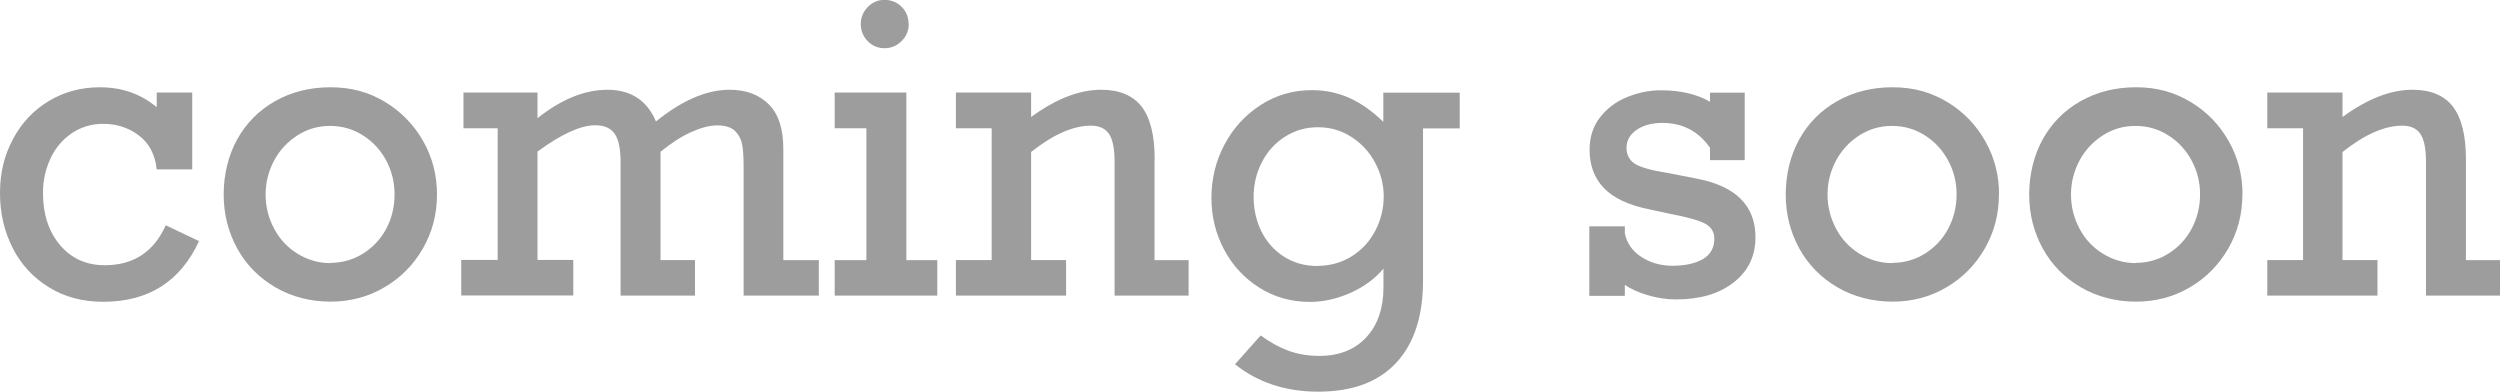
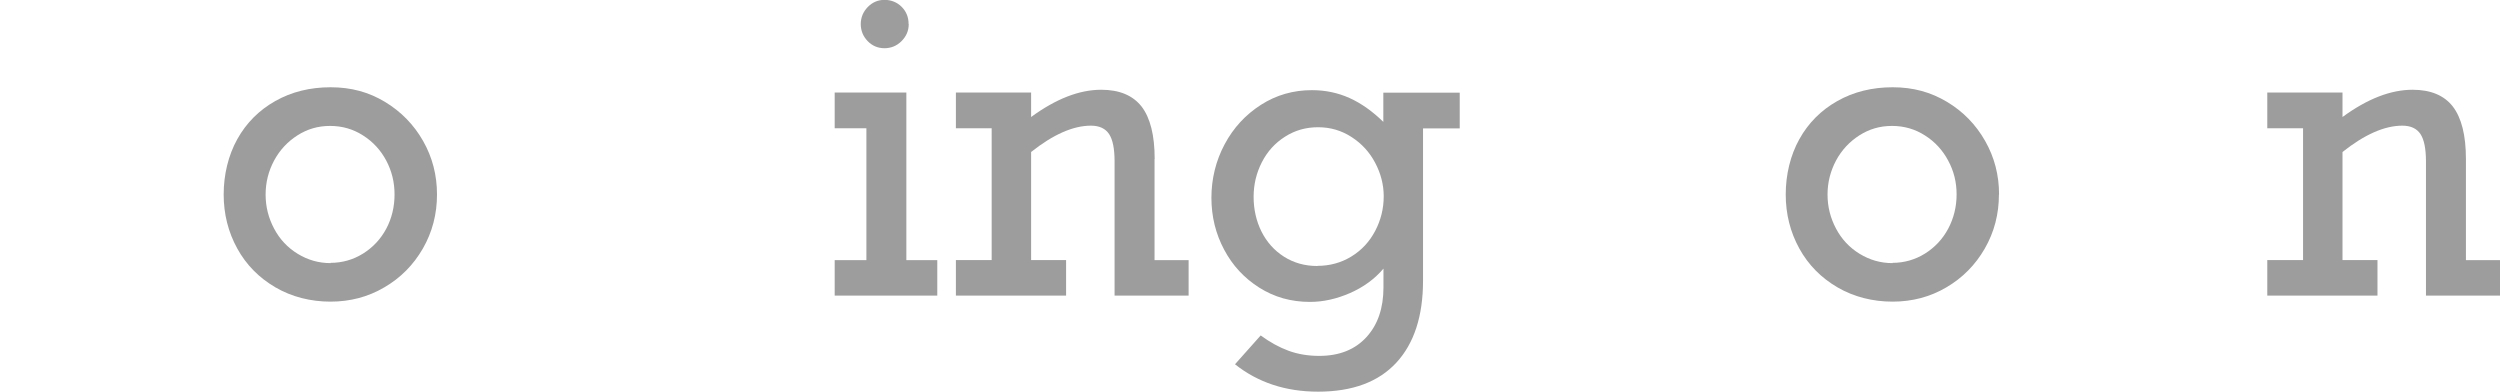
<svg xmlns="http://www.w3.org/2000/svg" id="_レイヤー_2" viewBox="0 0 190.79 29.88">
  <defs>
    <style>.cls-1{fill:#9d9d9d;}</style>
  </defs>
  <g id="_レイヤー_1-2">
-     <path class="cls-1" d="M11.96,8.18v-1.12h2.71v5.87h-2.71c-.12-1.13-.57-1.99-1.36-2.59s-1.7-.89-2.73-.89c-.88,0-1.68.24-2.38.71-.7.47-1.25,1.11-1.63,1.92-.38.81-.58,1.69-.58,2.64,0,1.62.43,2.95,1.3,3.98s2.01,1.54,3.42,1.54c2.19,0,3.74-1.02,4.65-3.05l2.54,1.21c-1.43,3.09-3.86,4.63-7.32,4.63-1.54,0-2.92-.36-4.11-1.09-1.2-.73-2.13-1.72-2.78-2.99-.65-1.27-.98-2.67-.98-4.22s.33-2.89,1-4.13c.66-1.24,1.58-2.21,2.74-2.9,1.16-.69,2.45-1.04,3.88-1.04,1.69,0,3.14.51,4.35,1.53Z" />
    <path class="cls-1" d="M33.35,14.84c0,1.5-.36,2.88-1.08,4.13s-1.7,2.24-2.94,2.96c-1.24.73-2.61,1.09-4.11,1.09s-2.95-.36-4.2-1.09c-1.25-.73-2.22-1.71-2.91-2.96-.69-1.25-1.04-2.63-1.04-4.13s.35-2.98,1.04-4.22c.69-1.24,1.66-2.21,2.9-2.91s2.65-1.05,4.22-1.05,2.91.37,4.14,1.11,2.21,1.74,2.92,2.99c.71,1.25,1.06,2.61,1.06,4.08ZM25.22,20.06c.9,0,1.74-.24,2.49-.71s1.35-1.11,1.77-1.9c.42-.79.63-1.67.63-2.61s-.21-1.78-.63-2.58c-.42-.79-1.01-1.44-1.77-1.92-.76-.49-1.6-.73-2.52-.73s-1.74.24-2.49.72-1.35,1.12-1.78,1.92-.65,1.67-.65,2.6.22,1.79.65,2.6,1.03,1.45,1.8,1.92,1.6.71,2.51.71Z" />
-     <path class="cls-1" d="M37.98,19.85v-10.06h-2.61v-2.73h5.65v1.96c1.82-1.45,3.6-2.17,5.35-2.17s3.02.81,3.69,2.42c1.99-1.61,3.86-2.42,5.62-2.42,1.25,0,2.24.37,2.99,1.11.74.74,1.11,1.87,1.11,3.39v8.5h2.71v2.71h-5.74v-9.82c0-.68-.03-1.23-.1-1.65s-.25-.78-.54-1.08c-.29-.29-.75-.44-1.38-.44-.56,0-1.21.17-1.96.5-.75.33-1.53.84-2.36,1.51v8.27h2.63v2.71h-5.68v-10.21c0-.99-.15-1.71-.45-2.14-.3-.43-.79-.65-1.48-.65-1.12,0-2.59.67-4.41,2.01v8.27h2.73v2.71h-8.55v-2.71h2.79Z" />
    <path class="cls-1" d="M71.53,19.85v2.71h-7.83v-2.71h2.42v-10.06h-2.42v-2.73h5.47v12.79h2.36ZM69.35,1.84c0,.5-.18.93-.55,1.3-.36.36-.8.54-1.3.54s-.93-.18-1.28-.54c-.35-.36-.53-.8-.53-1.3s.18-.94.53-1.3c.35-.36.78-.55,1.28-.55s.96.18,1.31.53.53.79.53,1.31Z" />
    <path class="cls-1" d="M88.11,12.14v7.71h2.6v2.71h-5.65v-10.24c0-.97-.14-1.67-.42-2.09-.28-.42-.74-.64-1.38-.64-1.36,0-2.88.67-4.57,2.01v8.25h2.67v2.71h-8.41v-2.71h2.73v-10.06h-2.73v-2.73h5.74v1.87c1.9-1.39,3.68-2.08,5.35-2.08,1.39,0,2.41.43,3.08,1.28.66.86,1,2.19,1,4Z" />
    <path class="cls-1" d="M105.57,9.31v-2.24h5.83v2.73h-2.8v11.62c0,2.7-.68,4.79-2.04,6.26-1.36,1.47-3.35,2.21-5.97,2.21-2.48,0-4.59-.7-6.34-2.09l1.96-2.2c.71.52,1.42.91,2.13,1.17.71.26,1.49.39,2.34.39,1.53,0,2.73-.48,3.6-1.43.87-.95,1.3-2.22,1.3-3.79v-1.44c-.67.79-1.52,1.41-2.54,1.86-1.03.45-2.05.68-3.07.68-1.43,0-2.72-.36-3.87-1.09-1.15-.73-2.04-1.69-2.68-2.9-.64-1.2-.97-2.52-.97-3.96s.34-2.83,1.01-4.08c.67-1.26,1.6-2.26,2.77-3.01,1.17-.75,2.47-1.12,3.89-1.12,1.02,0,1.98.2,2.87.6.89.4,1.76,1.02,2.6,1.84ZM100.53,20.29c.96,0,1.83-.24,2.61-.72.78-.48,1.38-1.13,1.81-1.95.43-.82.65-1.7.65-2.64,0-.88-.22-1.74-.65-2.55-.43-.82-1.03-1.47-1.8-1.97-.77-.5-1.62-.75-2.56-.75s-1.77.24-2.52.72c-.76.48-1.35,1.13-1.77,1.95-.42.82-.63,1.7-.63,2.64s.2,1.85.6,2.65.98,1.45,1.72,1.92,1.59.71,2.54.71Z" />
-     <path class="cls-1" d="M130.5,7.73v-.66h2.65v5.15h-2.65v-.94c-.88-1.27-2.1-1.9-3.63-1.9-.81,0-1.46.18-1.97.53-.51.35-.77.81-.77,1.37,0,.5.19.9.58,1.18s1.26.54,2.62.75l2.05.4c3.06.56,4.59,2.06,4.59,4.5,0,1.43-.55,2.57-1.66,3.44-1.11.87-2.57,1.3-4.4,1.3-.73,0-1.44-.11-2.15-.32s-1.29-.47-1.76-.79v.84h-2.71v-5.31h2.71v.53c.15.75.56,1.35,1.25,1.8s1.48.68,2.38.68c.99,0,1.78-.18,2.35-.52.57-.35.85-.87.85-1.55,0-.5-.23-.88-.68-1.13-.45-.25-1.36-.51-2.73-.77l-1.58-.34c-1.57-.32-2.71-.86-3.44-1.62s-1.09-1.74-1.09-2.93c0-.96.27-1.79.8-2.47s1.22-1.2,2.06-1.54,1.7-.52,2.58-.52c1.49,0,2.73.29,3.75.87Z" />
    <path class="cls-1" d="M152.55,14.84c0,1.5-.36,2.88-1.08,4.13-.72,1.25-1.7,2.24-2.93,2.96-1.24.73-2.61,1.09-4.11,1.09s-2.95-.36-4.2-1.09c-1.25-.73-2.22-1.71-2.91-2.96-.69-1.25-1.04-2.63-1.04-4.13s.35-2.98,1.04-4.22c.69-1.24,1.66-2.21,2.9-2.91s2.65-1.05,4.22-1.05,2.9.37,4.14,1.11,2.21,1.74,2.92,2.99c.71,1.25,1.06,2.61,1.06,4.08ZM144.42,20.06c.9,0,1.74-.24,2.49-.71s1.35-1.11,1.77-1.9c.42-.79.64-1.67.64-2.61s-.21-1.78-.64-2.58c-.42-.79-1.01-1.44-1.77-1.92-.76-.49-1.6-.73-2.52-.73s-1.74.24-2.49.72-1.35,1.12-1.78,1.92c-.43.81-.65,1.67-.65,2.6s.22,1.79.65,2.6c.43.81,1.03,1.45,1.8,1.92s1.6.71,2.51.71Z" />
-     <path class="cls-1" d="M171.13,14.84c0,1.5-.36,2.88-1.08,4.13-.72,1.25-1.7,2.24-2.93,2.96-1.24.73-2.61,1.09-4.11,1.09s-2.95-.36-4.2-1.09c-1.25-.73-2.22-1.71-2.91-2.96-.69-1.25-1.04-2.63-1.04-4.13s.35-2.98,1.04-4.22c.69-1.24,1.66-2.21,2.9-2.91s2.65-1.05,4.22-1.05,2.9.37,4.14,1.11,2.21,1.74,2.92,2.99c.71,1.25,1.06,2.61,1.06,4.08ZM163,20.06c.9,0,1.74-.24,2.49-.71s1.35-1.11,1.77-1.9c.42-.79.64-1.67.64-2.61s-.21-1.78-.64-2.58c-.42-.79-1.01-1.44-1.77-1.92-.76-.49-1.6-.73-2.52-.73s-1.74.24-2.49.72-1.35,1.12-1.78,1.92c-.43.81-.65,1.67-.65,2.6s.22,1.79.65,2.6c.43.81,1.03,1.45,1.8,1.92s1.6.71,2.51.71Z" />
    <path class="cls-1" d="M188.19,12.14v7.71h2.6v2.71h-5.65v-10.24c0-.97-.14-1.67-.42-2.09-.28-.42-.74-.64-1.38-.64-1.36,0-2.88.67-4.57,2.01v8.25h2.67v2.71h-8.41v-2.71h2.73v-10.06h-2.73v-2.73h5.74v1.87c1.9-1.39,3.68-2.08,5.35-2.08,1.38,0,2.41.43,3.07,1.28.66.86,1,2.19,1,4Z" />
  </g>
</svg>